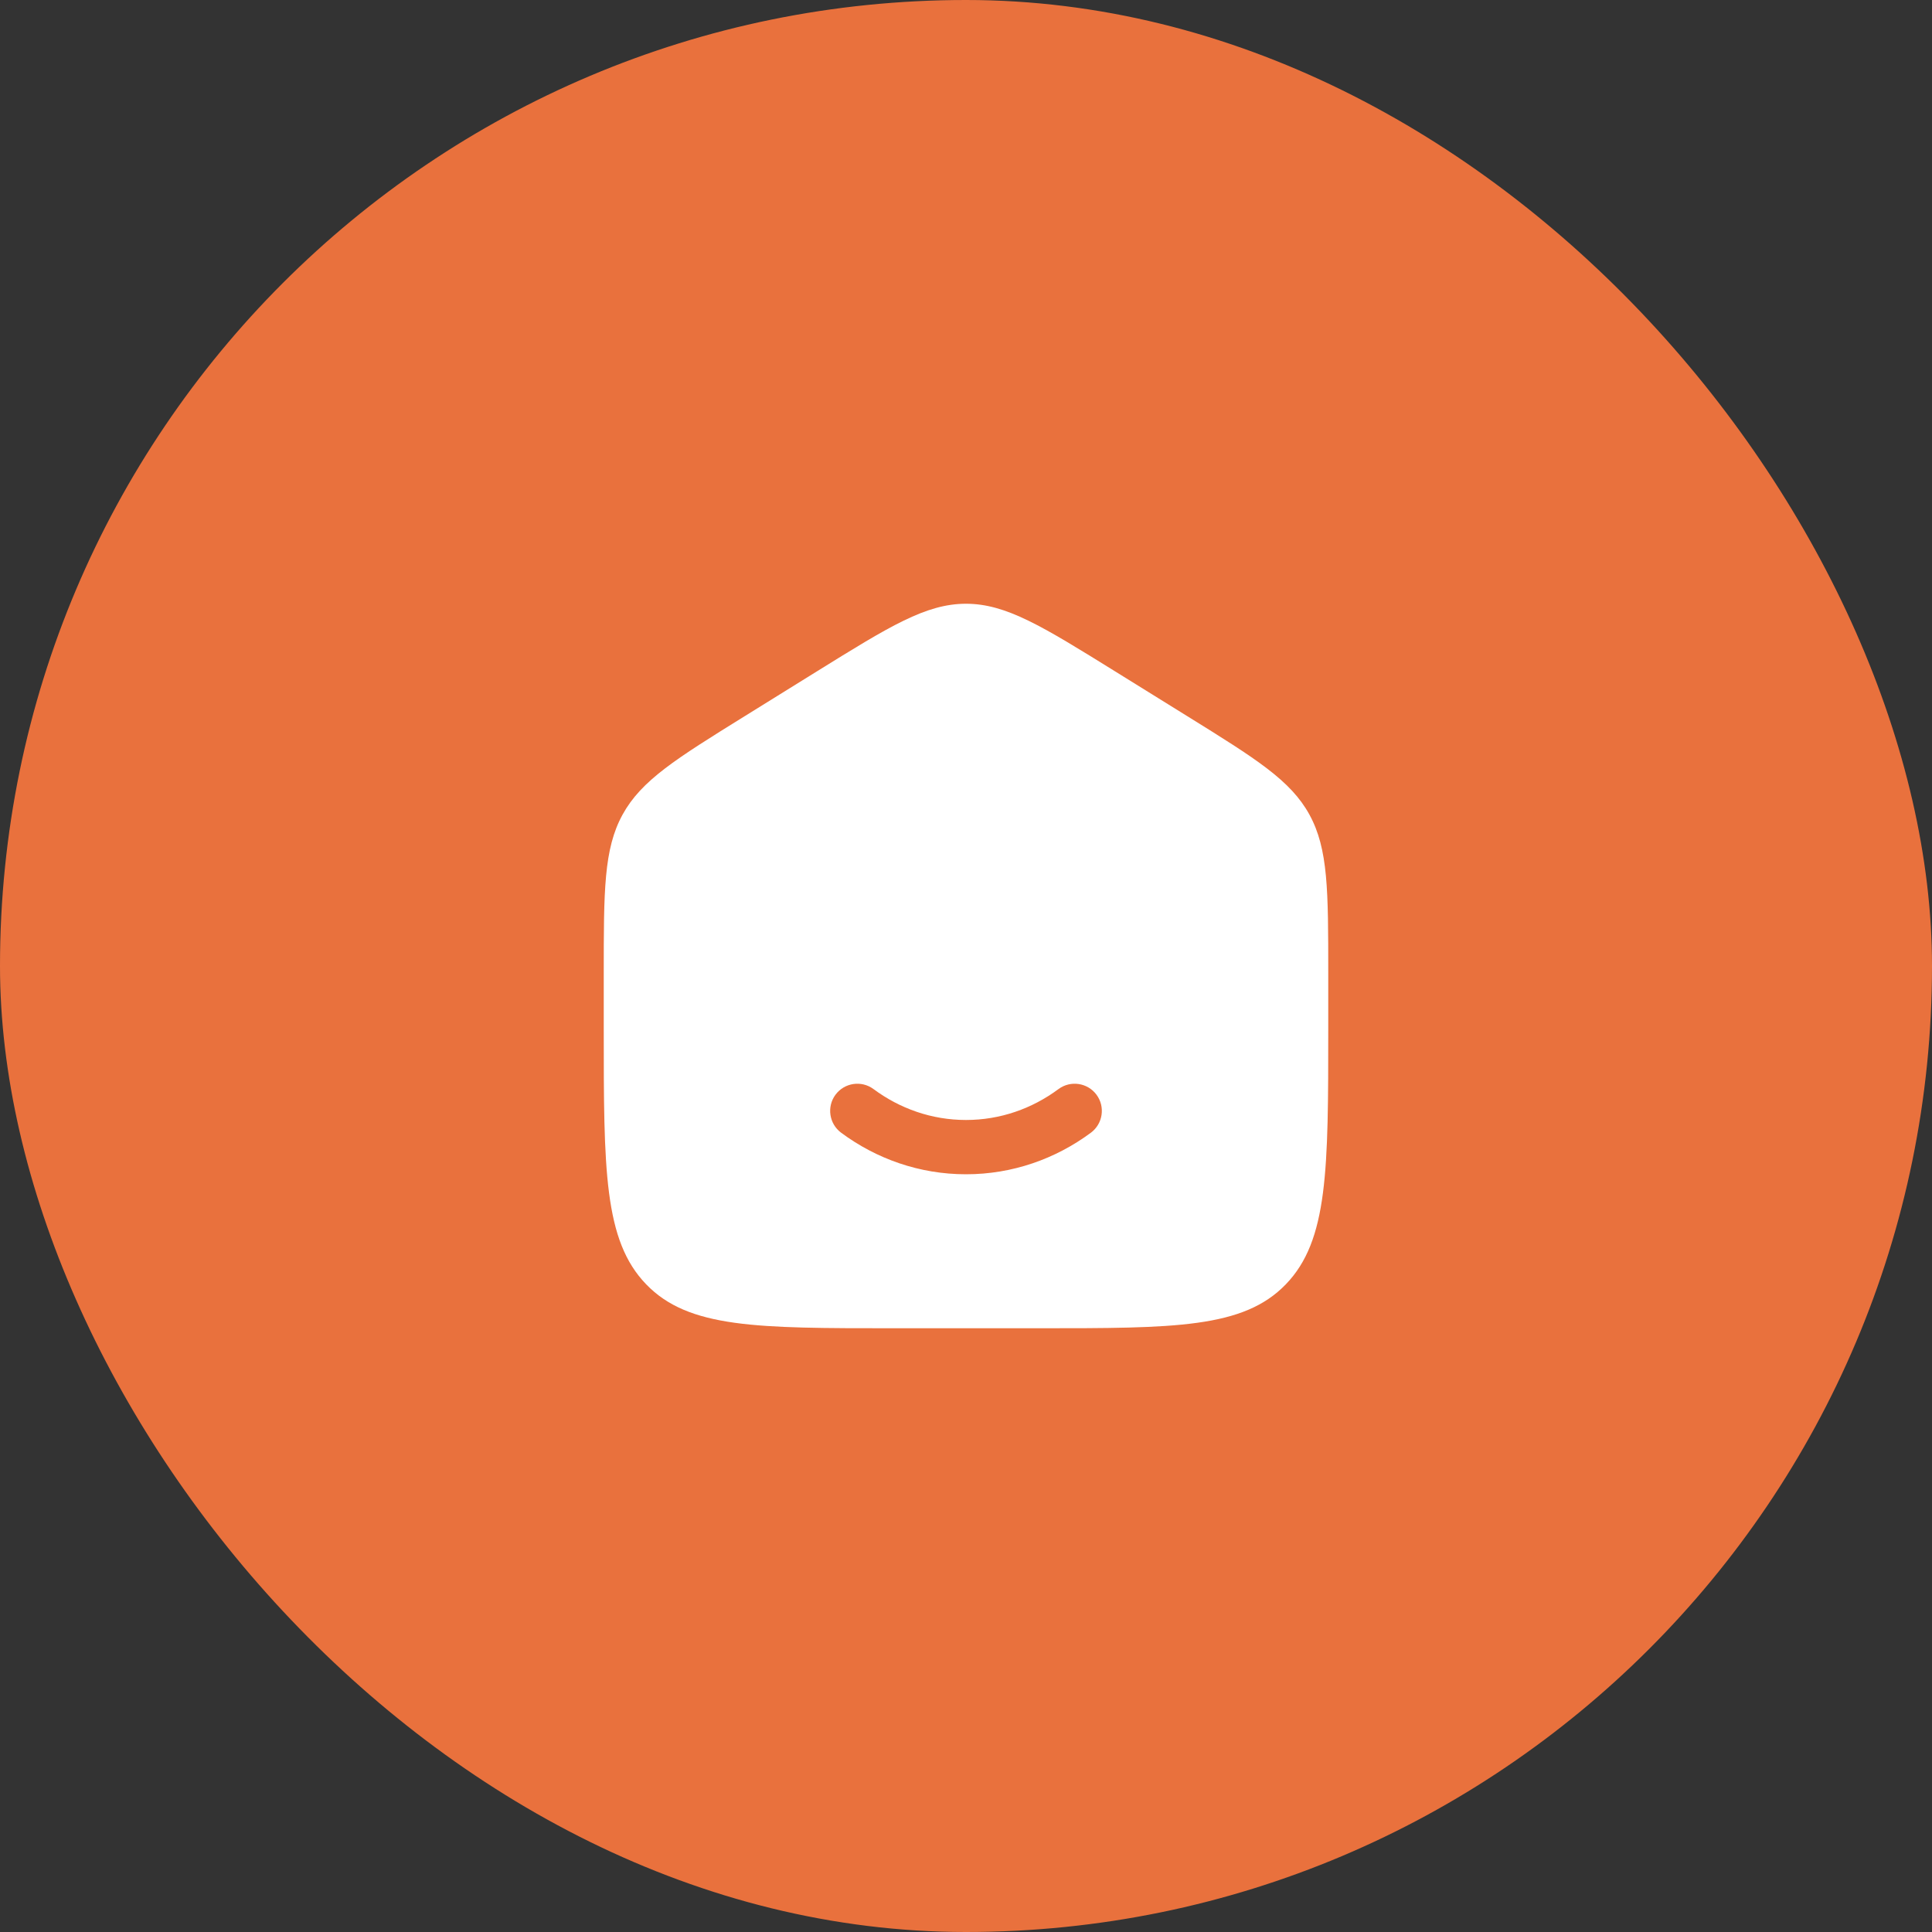
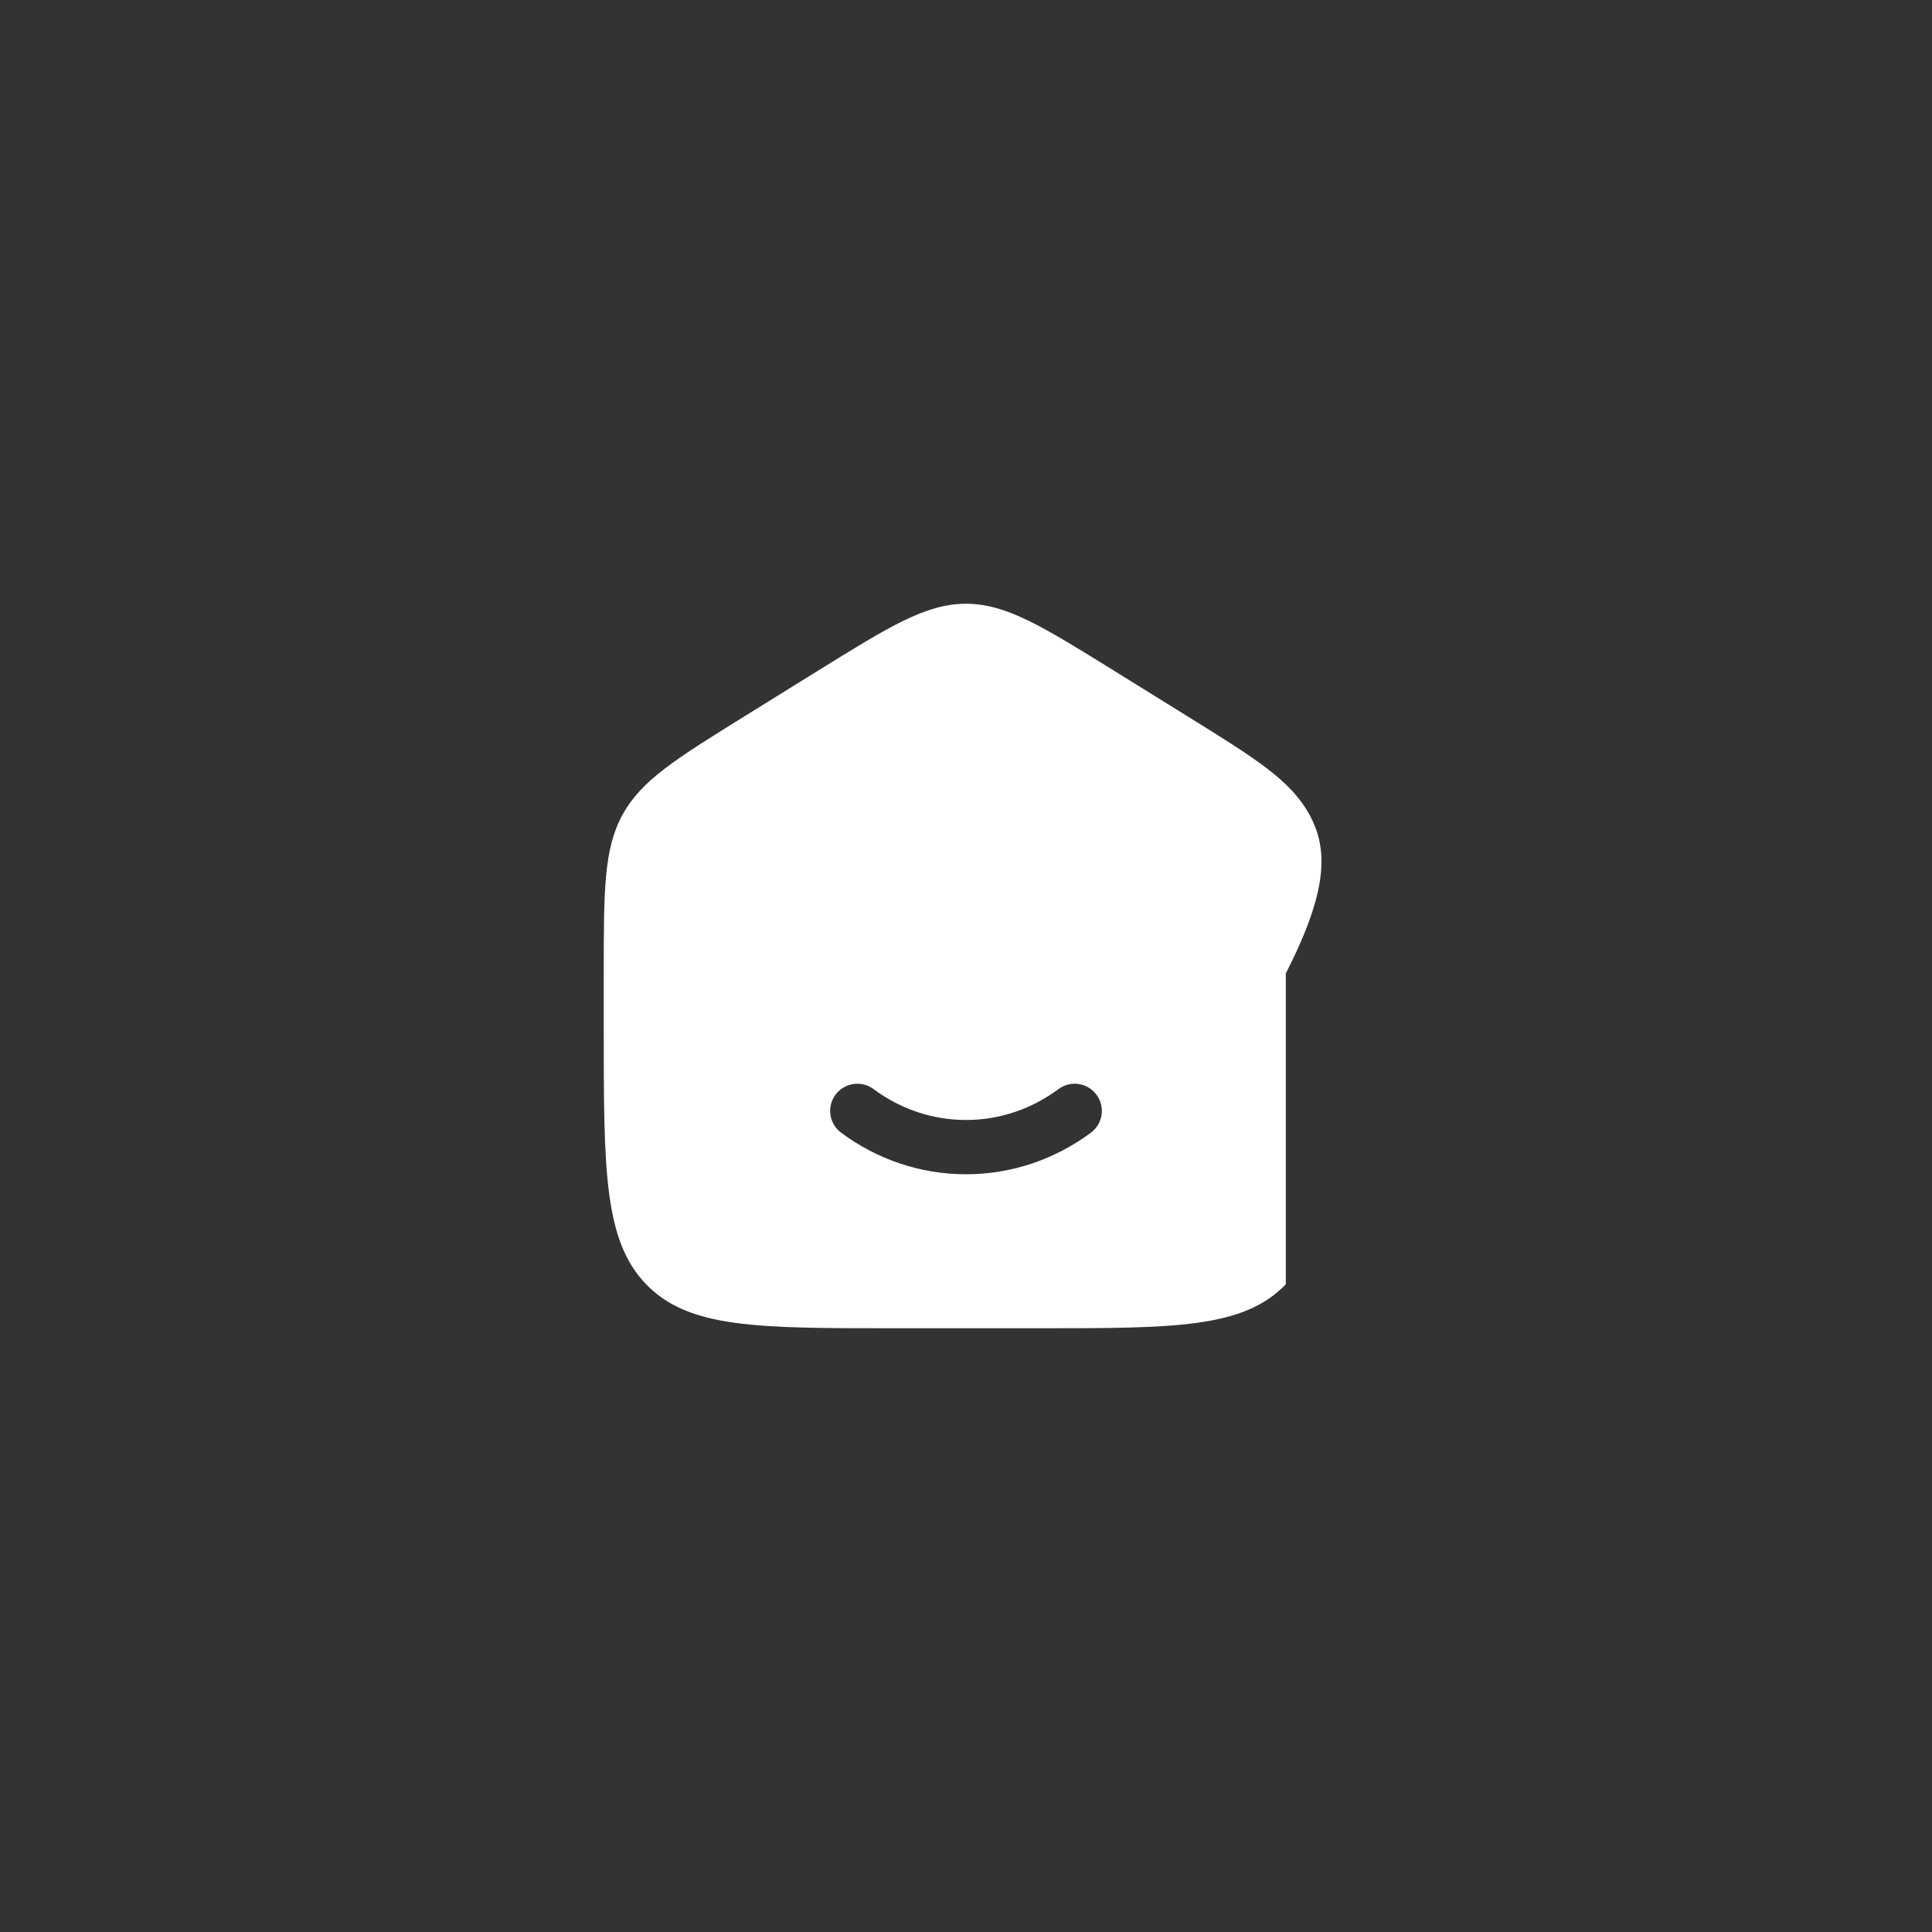
<svg xmlns="http://www.w3.org/2000/svg" width="40" height="40" viewBox="0 0 40 40" fill="none">
  <rect x="0" y="0" width="40" height="40" fill="#333333" stroke="none" />
-   <rect width="40" height="40" rx="20" fill="#E9713D" />
-   <path fill-rule="evenodd" clip-rule="evenodd" d="M12.889 16.867C12.5 17.578 12.5 18.437 12.5 20.153V21.294C12.5 24.219 12.5 25.682 13.379 26.591C14.257 27.5 15.672 27.5 18.5 27.5H21.5C24.328 27.5 25.743 27.5 26.621 26.591C27.5 25.682 27.5 24.219 27.5 21.294V20.153C27.5 18.437 27.5 17.578 27.111 16.867C26.721 16.156 26.01 15.714 24.587 14.831L23.087 13.9C21.583 12.967 20.831 12.5 20 12.5C19.169 12.5 18.417 12.967 16.913 13.9L15.413 14.831C13.99 15.714 13.279 16.156 12.889 16.867ZM18.085 22.548C17.835 22.363 17.483 22.416 17.298 22.665C17.113 22.915 17.166 23.267 17.415 23.452C18.144 23.992 19.036 24.312 20 24.312C20.964 24.312 21.856 23.992 22.585 23.452C22.834 23.267 22.887 22.915 22.702 22.665C22.517 22.416 22.165 22.363 21.915 22.548C21.369 22.953 20.709 23.188 20 23.188C19.291 23.188 18.631 22.953 18.085 22.548Z" fill="white" />
+   <path fill-rule="evenodd" clip-rule="evenodd" d="M12.889 16.867C12.5 17.578 12.5 18.437 12.5 20.153V21.294C12.5 24.219 12.5 25.682 13.379 26.591C14.257 27.5 15.672 27.5 18.5 27.5H21.5C24.328 27.5 25.743 27.5 26.621 26.591V20.153C27.5 18.437 27.5 17.578 27.111 16.867C26.721 16.156 26.01 15.714 24.587 14.831L23.087 13.9C21.583 12.967 20.831 12.5 20 12.5C19.169 12.5 18.417 12.967 16.913 13.9L15.413 14.831C13.99 15.714 13.279 16.156 12.889 16.867ZM18.085 22.548C17.835 22.363 17.483 22.416 17.298 22.665C17.113 22.915 17.166 23.267 17.415 23.452C18.144 23.992 19.036 24.312 20 24.312C20.964 24.312 21.856 23.992 22.585 23.452C22.834 23.267 22.887 22.915 22.702 22.665C22.517 22.416 22.165 22.363 21.915 22.548C21.369 22.953 20.709 23.188 20 23.188C19.291 23.188 18.631 22.953 18.085 22.548Z" fill="white" />
</svg>